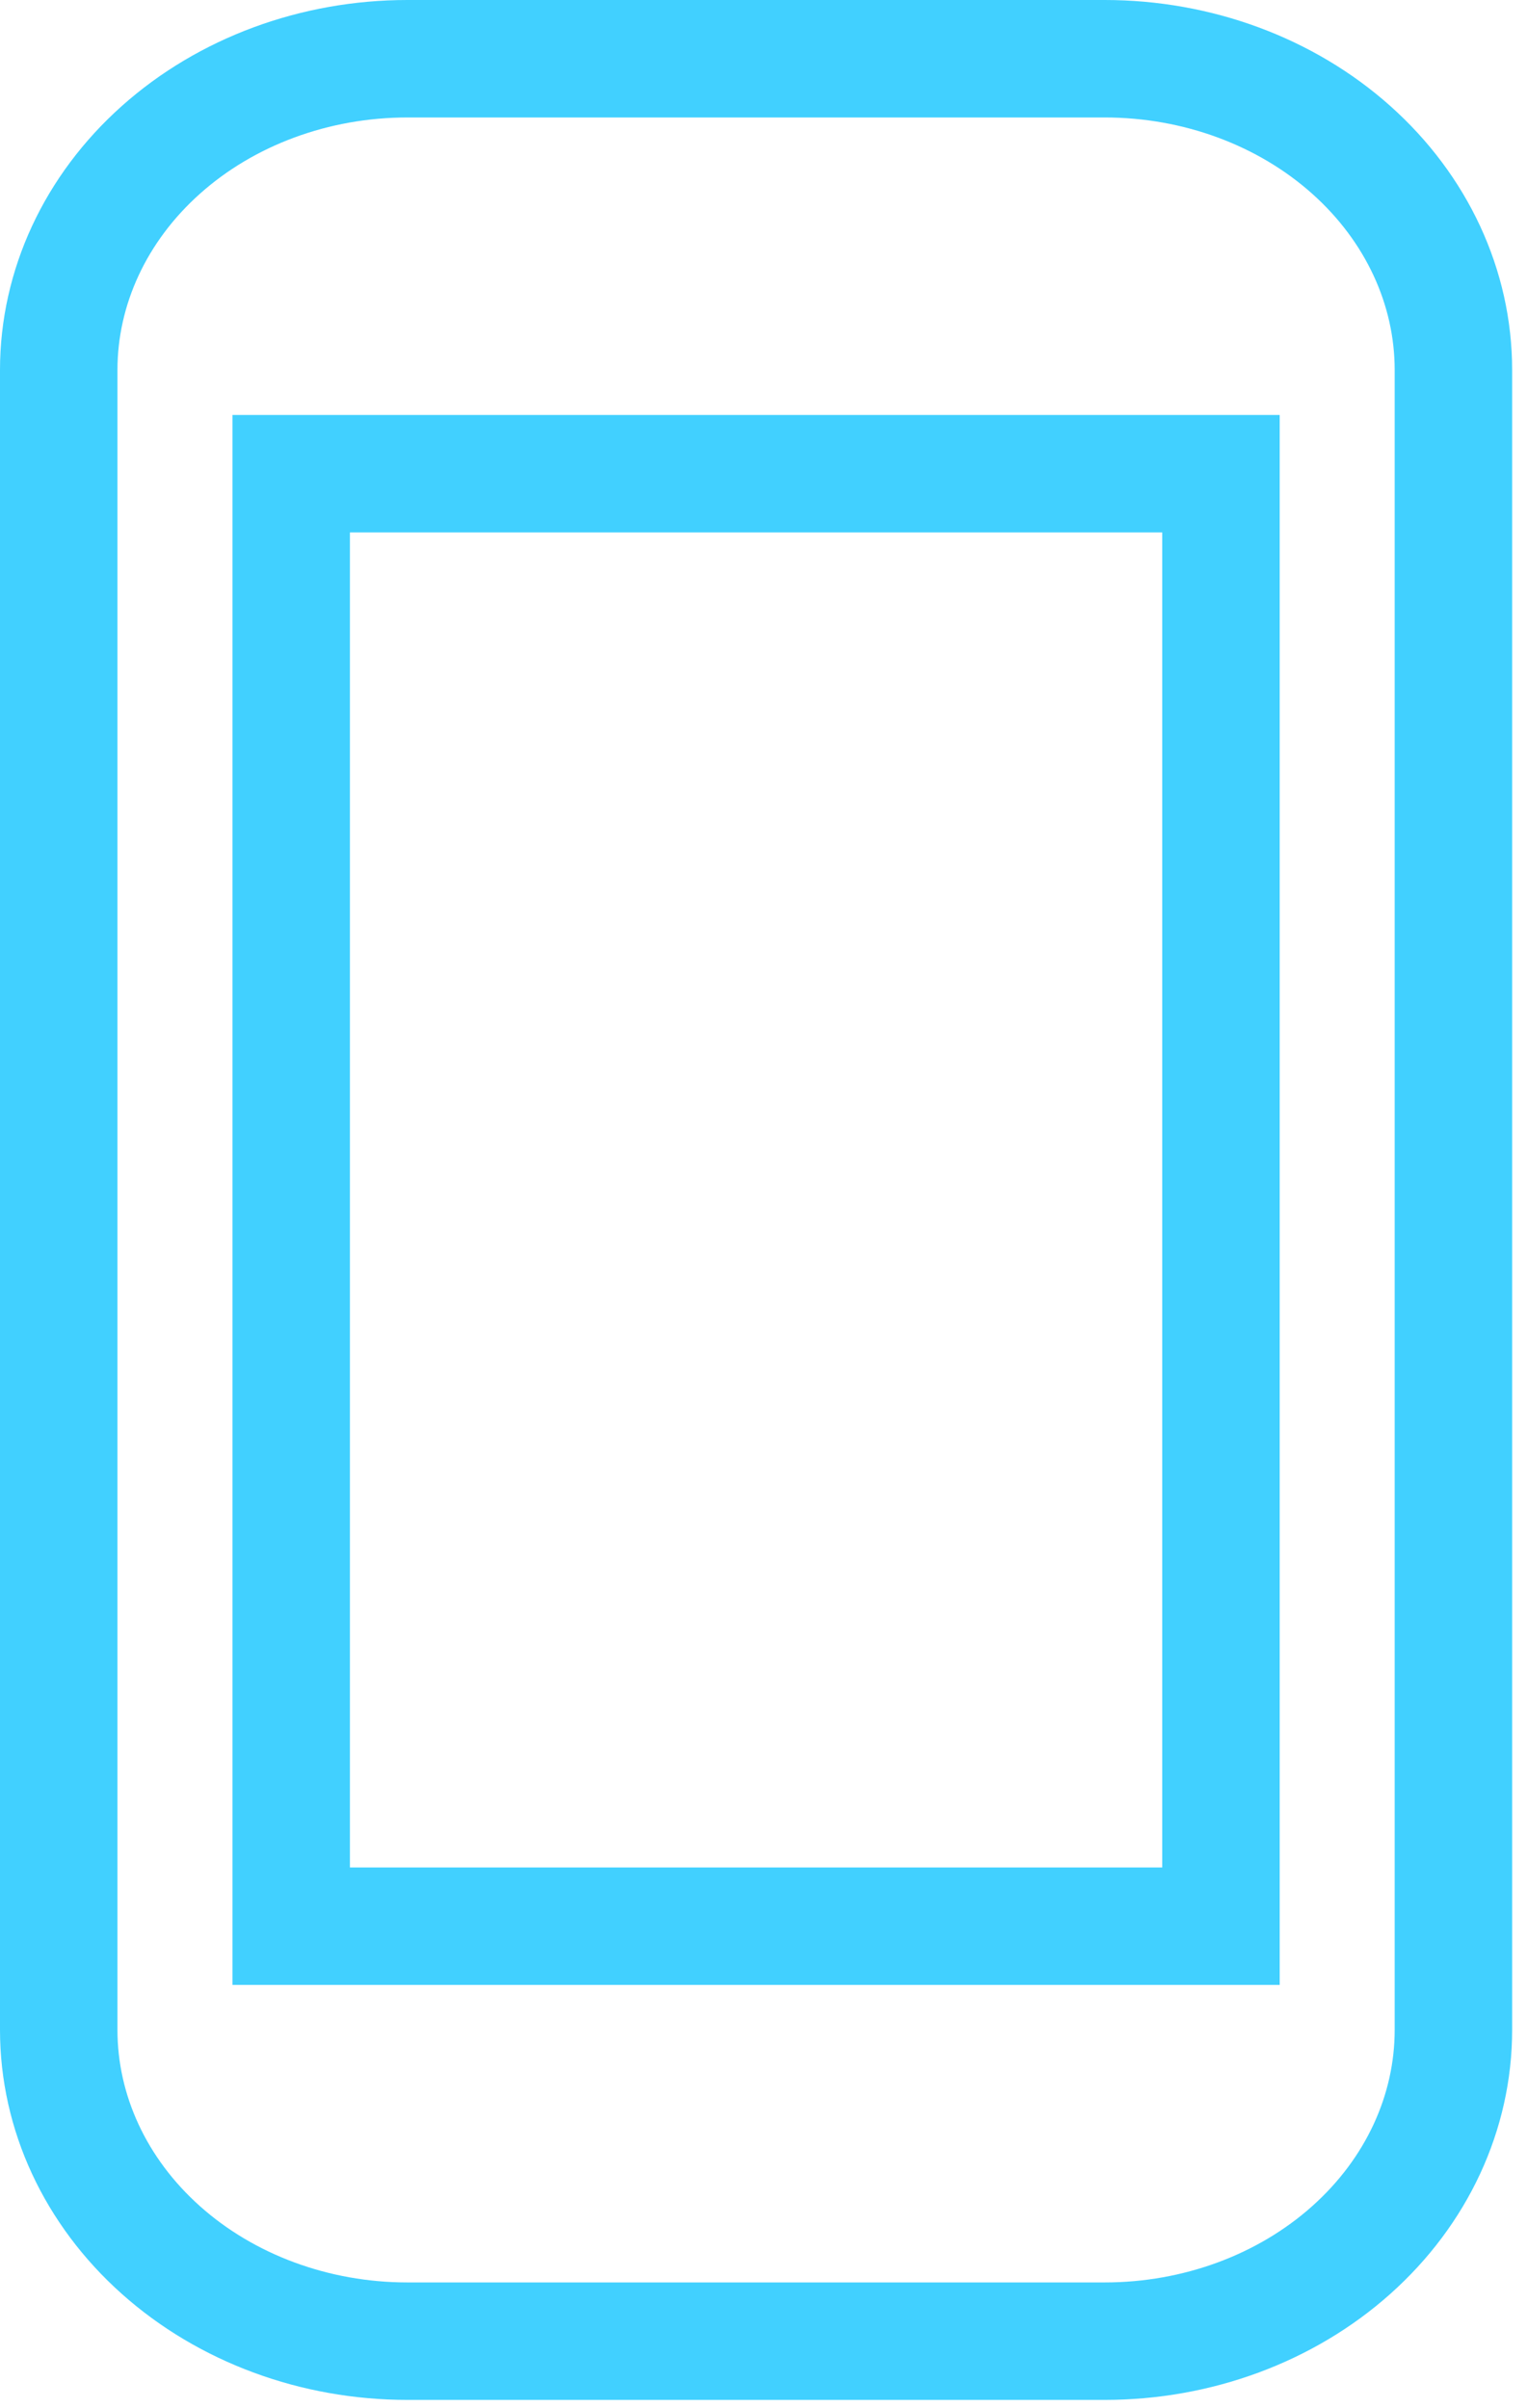
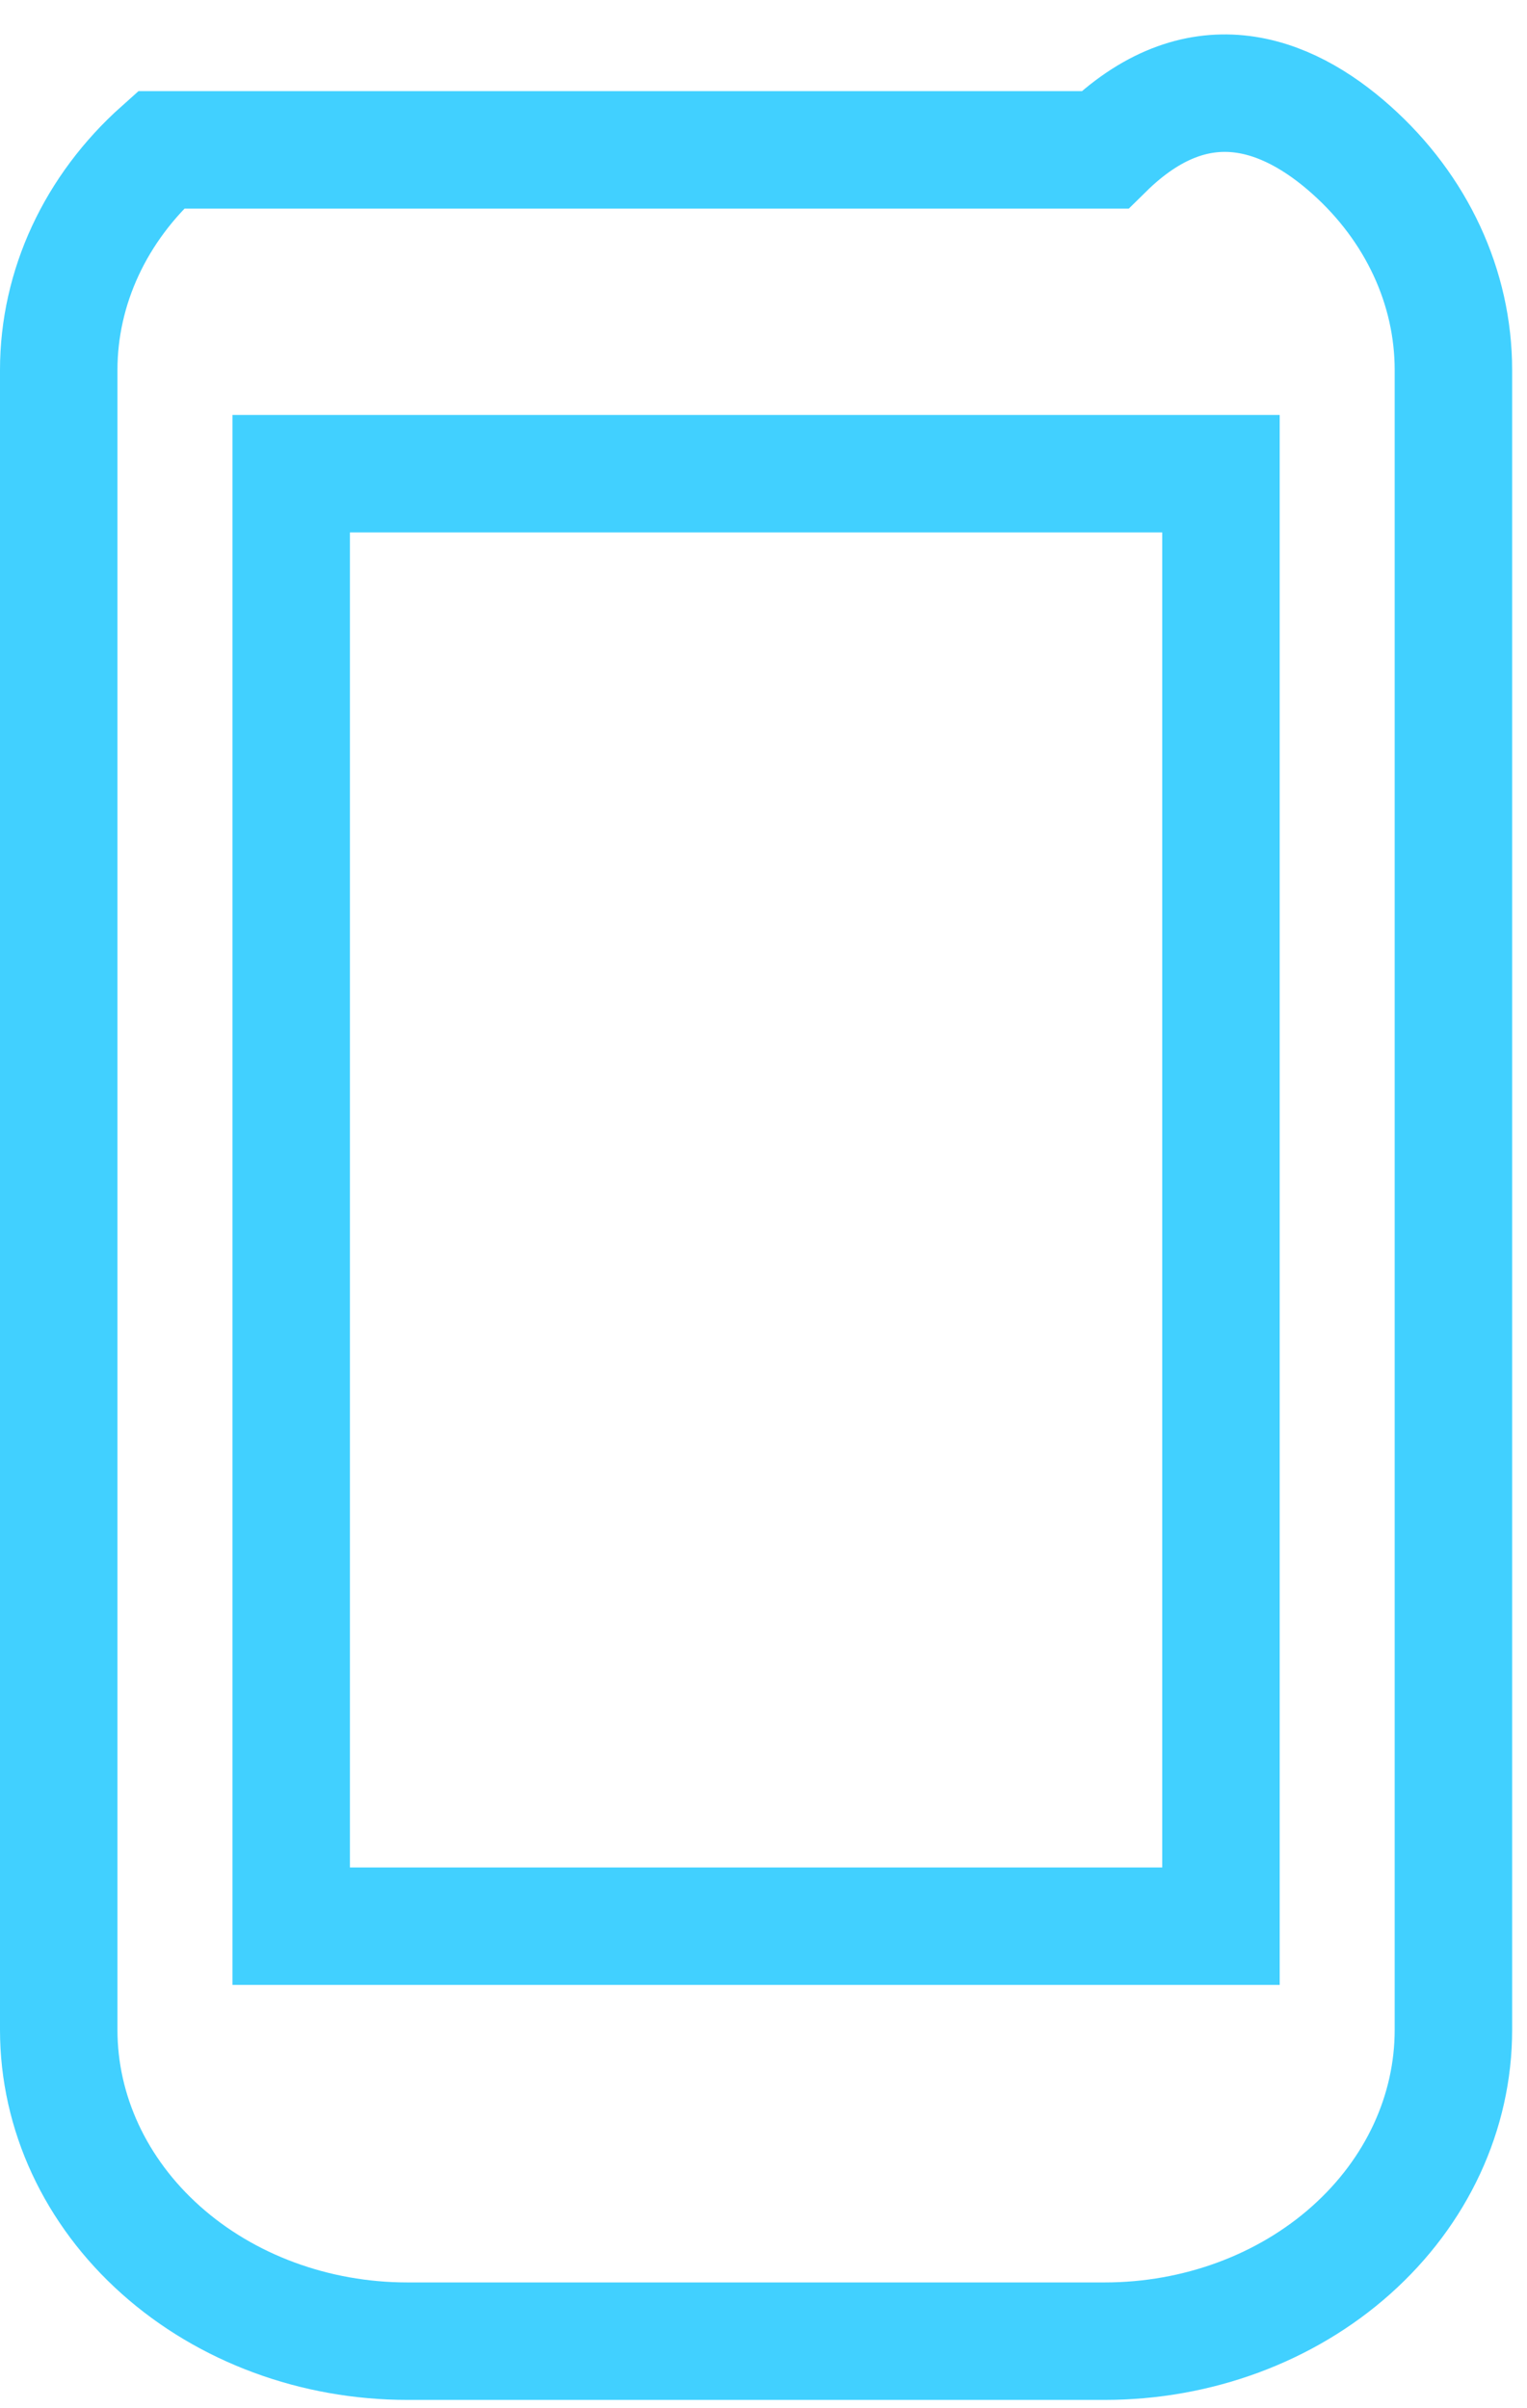
<svg xmlns="http://www.w3.org/2000/svg" width="26" height="41" viewBox="0 0 26 41" fill="none">
-   <path fill-rule="evenodd" clip-rule="evenodd" d="M20.789 8.065H4.958V32.794H20.789V8.065ZM1 6.299C1 4.894 1.625 3.546 2.739 2.552C3.852 1.558 5.362 1 6.937 1H18.81C20.385 1 21.895 1.558 23.008 2.552C24.122 3.546 24.747 4.894 24.747 6.299V34.56C24.747 35.966 24.122 37.313 23.008 38.307C21.895 39.301 20.385 39.859 18.81 39.859H6.937C5.362 39.859 3.852 39.301 2.739 38.307C1.625 37.313 1 35.966 1 34.56V6.299Z" stroke="#41D0FF" stroke-width="2" />
+   <path fill-rule="evenodd" clip-rule="evenodd" d="M20.789 8.065H4.958V32.794H20.789V8.065ZM1 6.299C1 4.894 1.625 3.546 2.739 2.552H18.81C20.385 1 21.895 1.558 23.008 2.552C24.122 3.546 24.747 4.894 24.747 6.299V34.56C24.747 35.966 24.122 37.313 23.008 38.307C21.895 39.301 20.385 39.859 18.81 39.859H6.937C5.362 39.859 3.852 39.301 2.739 38.307C1.625 37.313 1 35.966 1 34.56V6.299Z" stroke="#41D0FF" stroke-width="2" />
</svg>